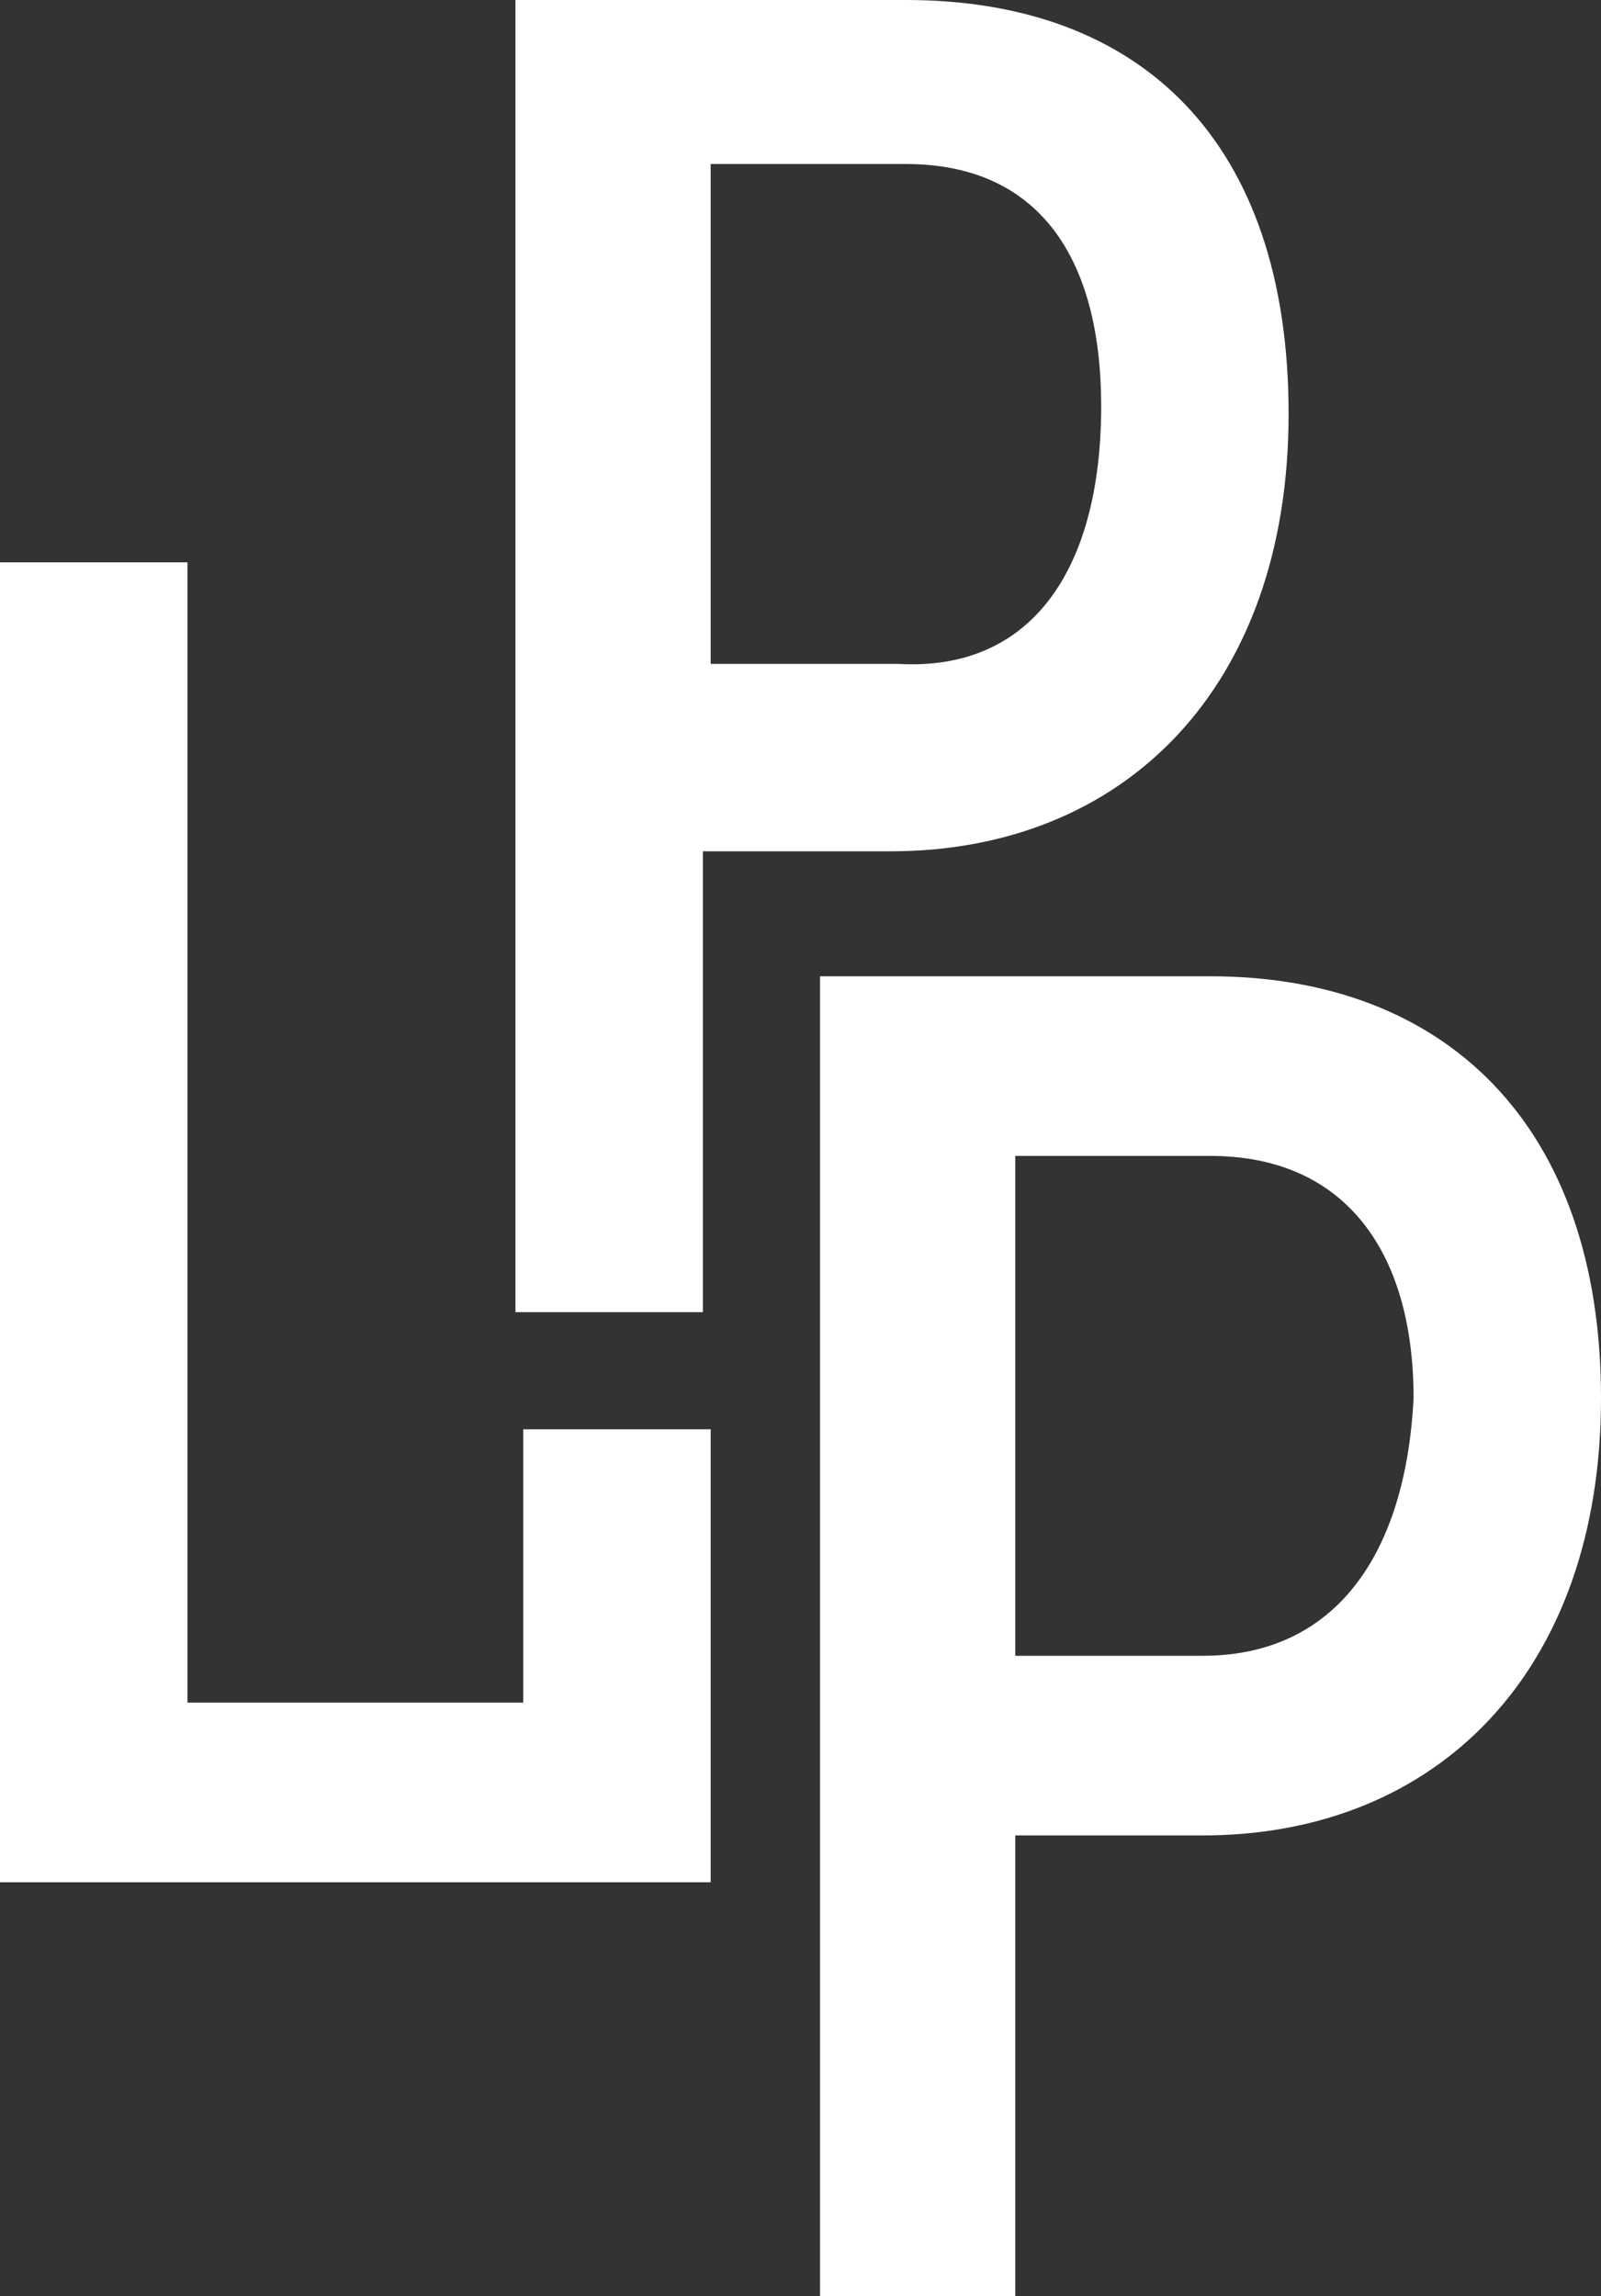
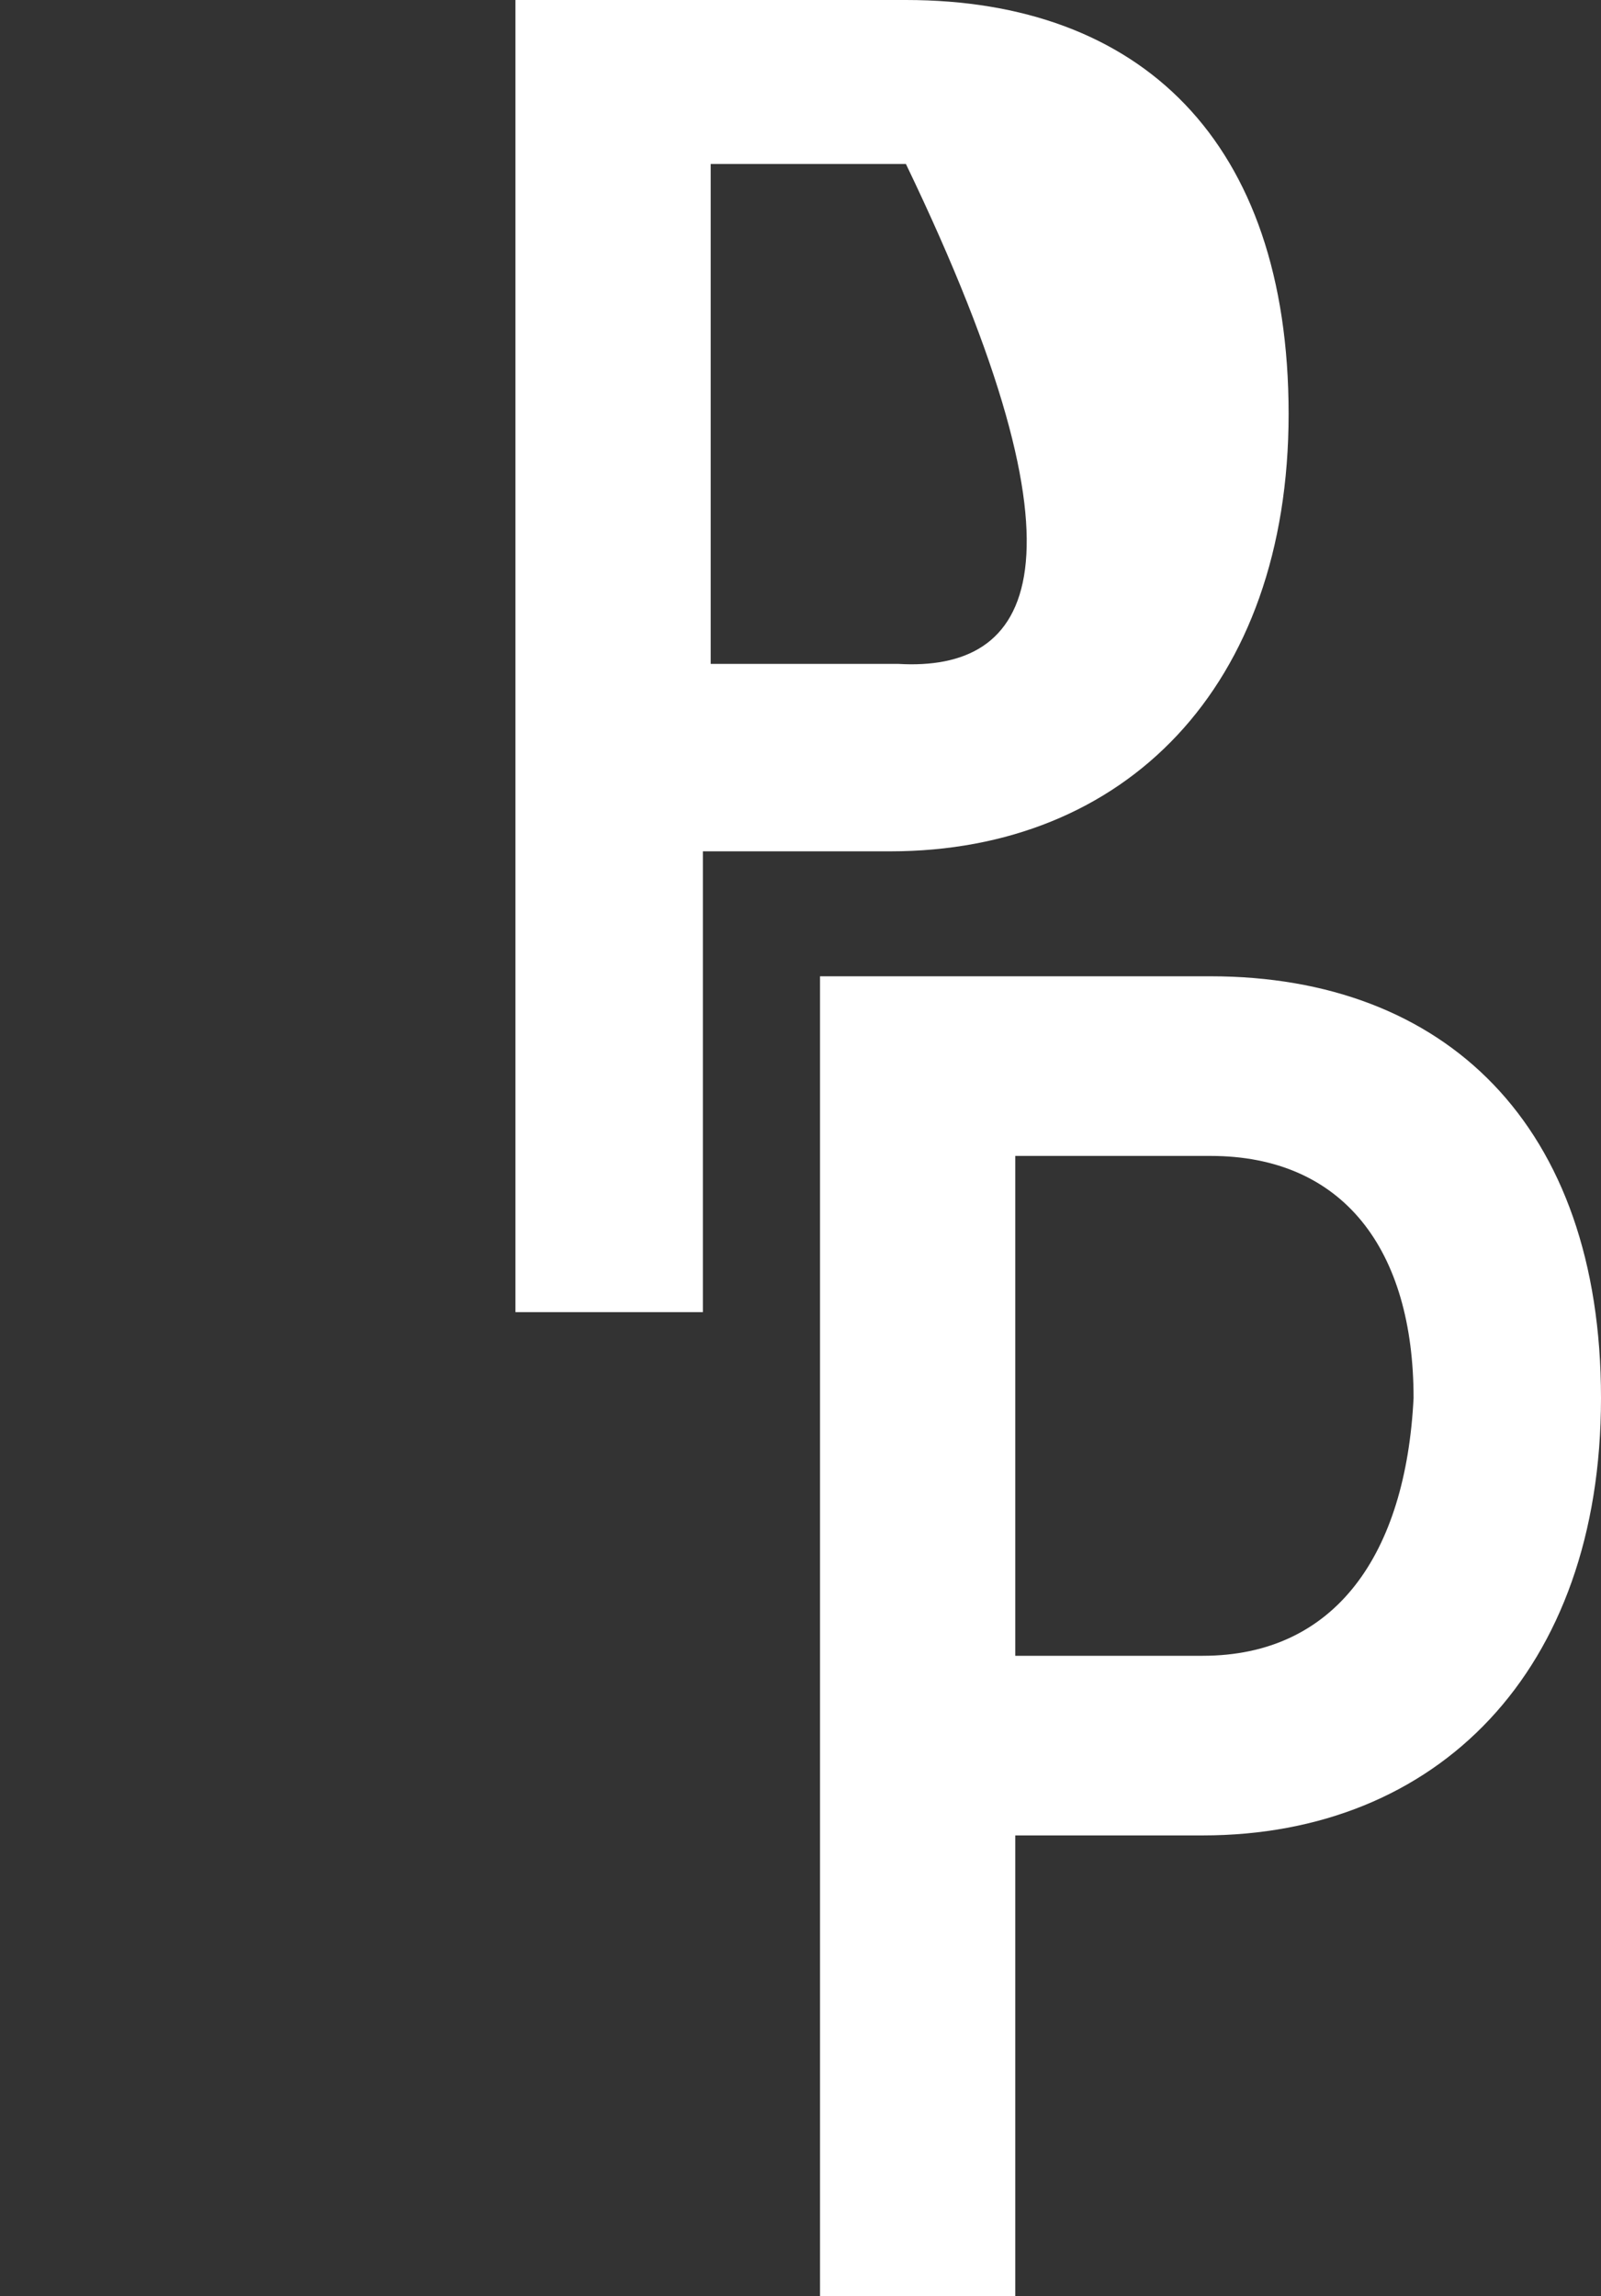
<svg xmlns="http://www.w3.org/2000/svg" version="1.1" id="Layer_1" x="0px" y="0px" viewBox="0 0 20.5 29.4" style="enable-background:new 0 0 20.5 29.4;" xml:space="preserve">
  <rect x="0" y="0" width="20.5" height="29.4" fill="#333333" stroke="none" />
  <style type="text/css">
	.st0{fill:#FFFFFF;}
</style>
  <g>
-     <path class="st0" d="M11.6,0h-5v16.8h2.4v-5.9h2.4c3,0,5.1-2.1,5.1-5.6S14.6,0,11.6,0L11.6,0z M11.5,8.5H9.1V2.1h2.5   c1.7,0,2.5,1.2,2.5,3.1C14.1,7.3,13.2,8.6,11.5,8.5L11.5,8.5z" />
+     <path class="st0" d="M11.6,0h-5v16.8h2.4v-5.9h2.4c3,0,5.1-2.1,5.1-5.6S14.6,0,11.6,0L11.6,0z M11.5,8.5H9.1V2.1h2.5   C14.1,7.3,13.2,8.6,11.5,8.5L11.5,8.5z" />
    <path class="st0" d="M15.5,12.5h-5v16.9H13v-5.9h2.4c3,0,5.1-2.1,5.1-5.6S18.5,12.5,15.5,12.5L15.5,12.5z M15.4,21.2H13v-6.4h2.5   c1.7,0,2.6,1.2,2.6,3.1C18,19.9,17.1,21.2,15.4,21.2L15.4,21.2z" />
-     <polygon class="st0" points="6.7,18.3 6.7,21.8 2.4,21.8 2.4,7.2 0,7.2 0,24.1 9.1,24.1 9.1,18.3  " />
  </g>
</svg>